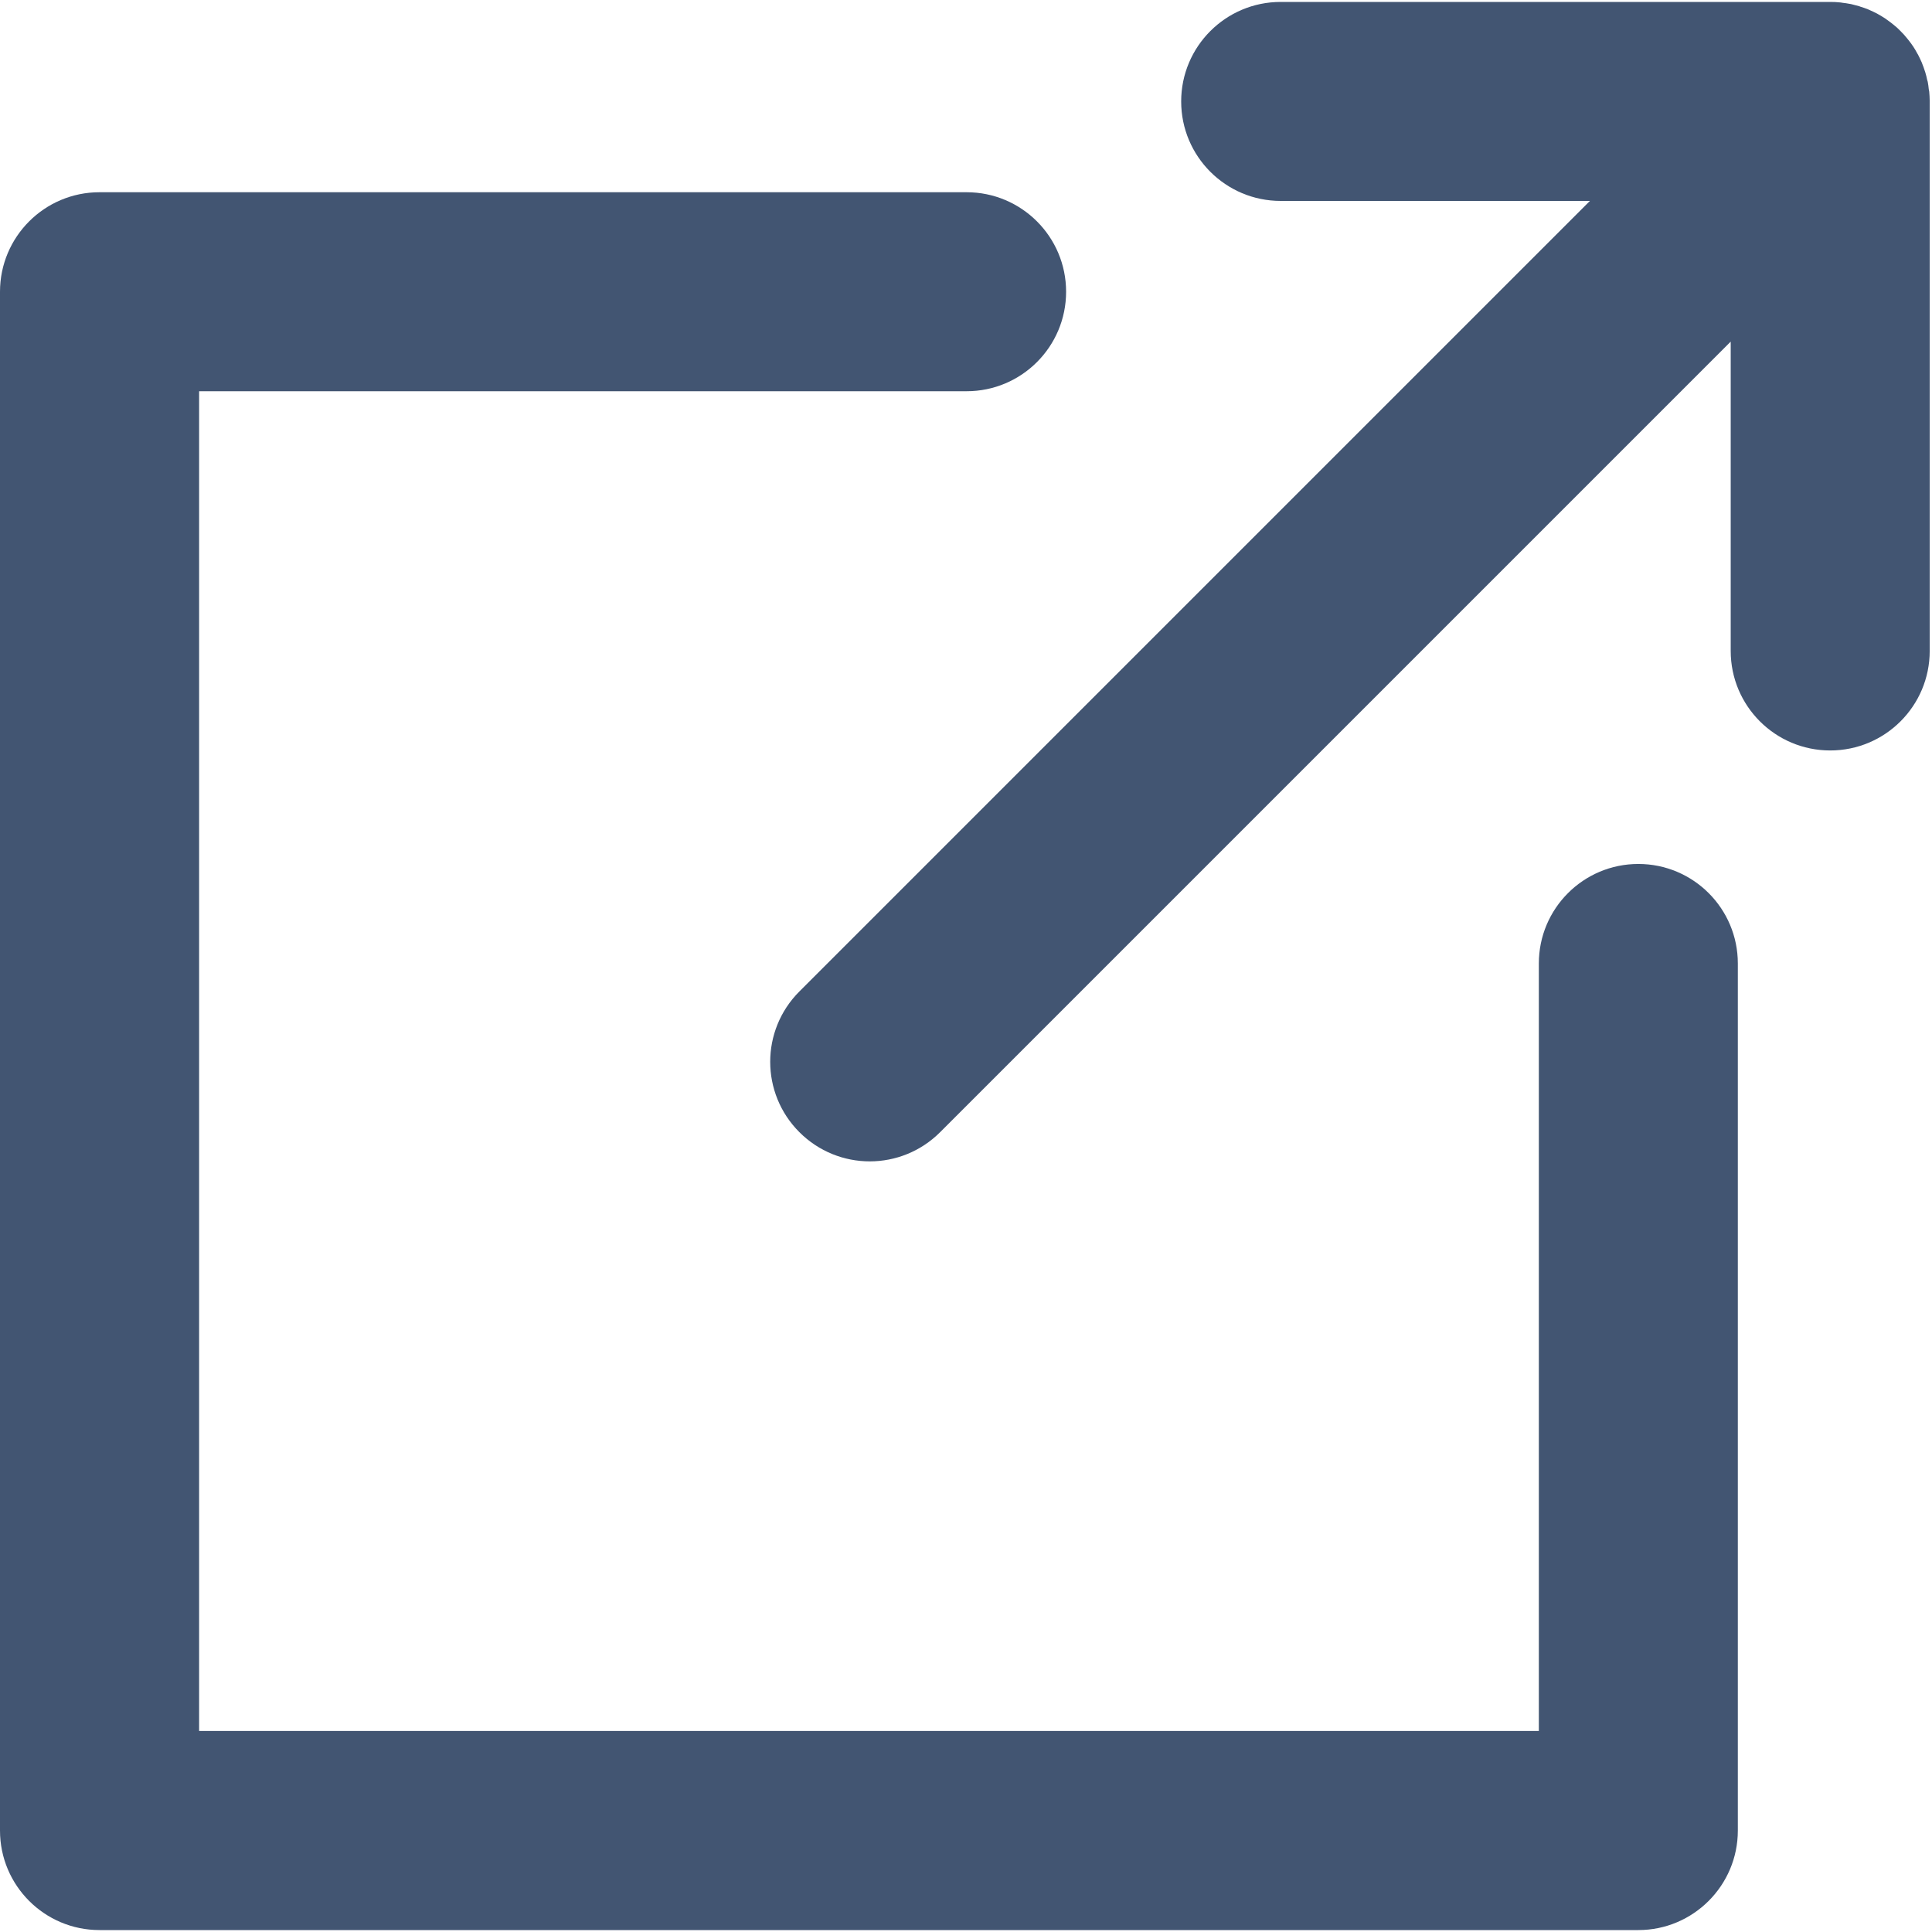
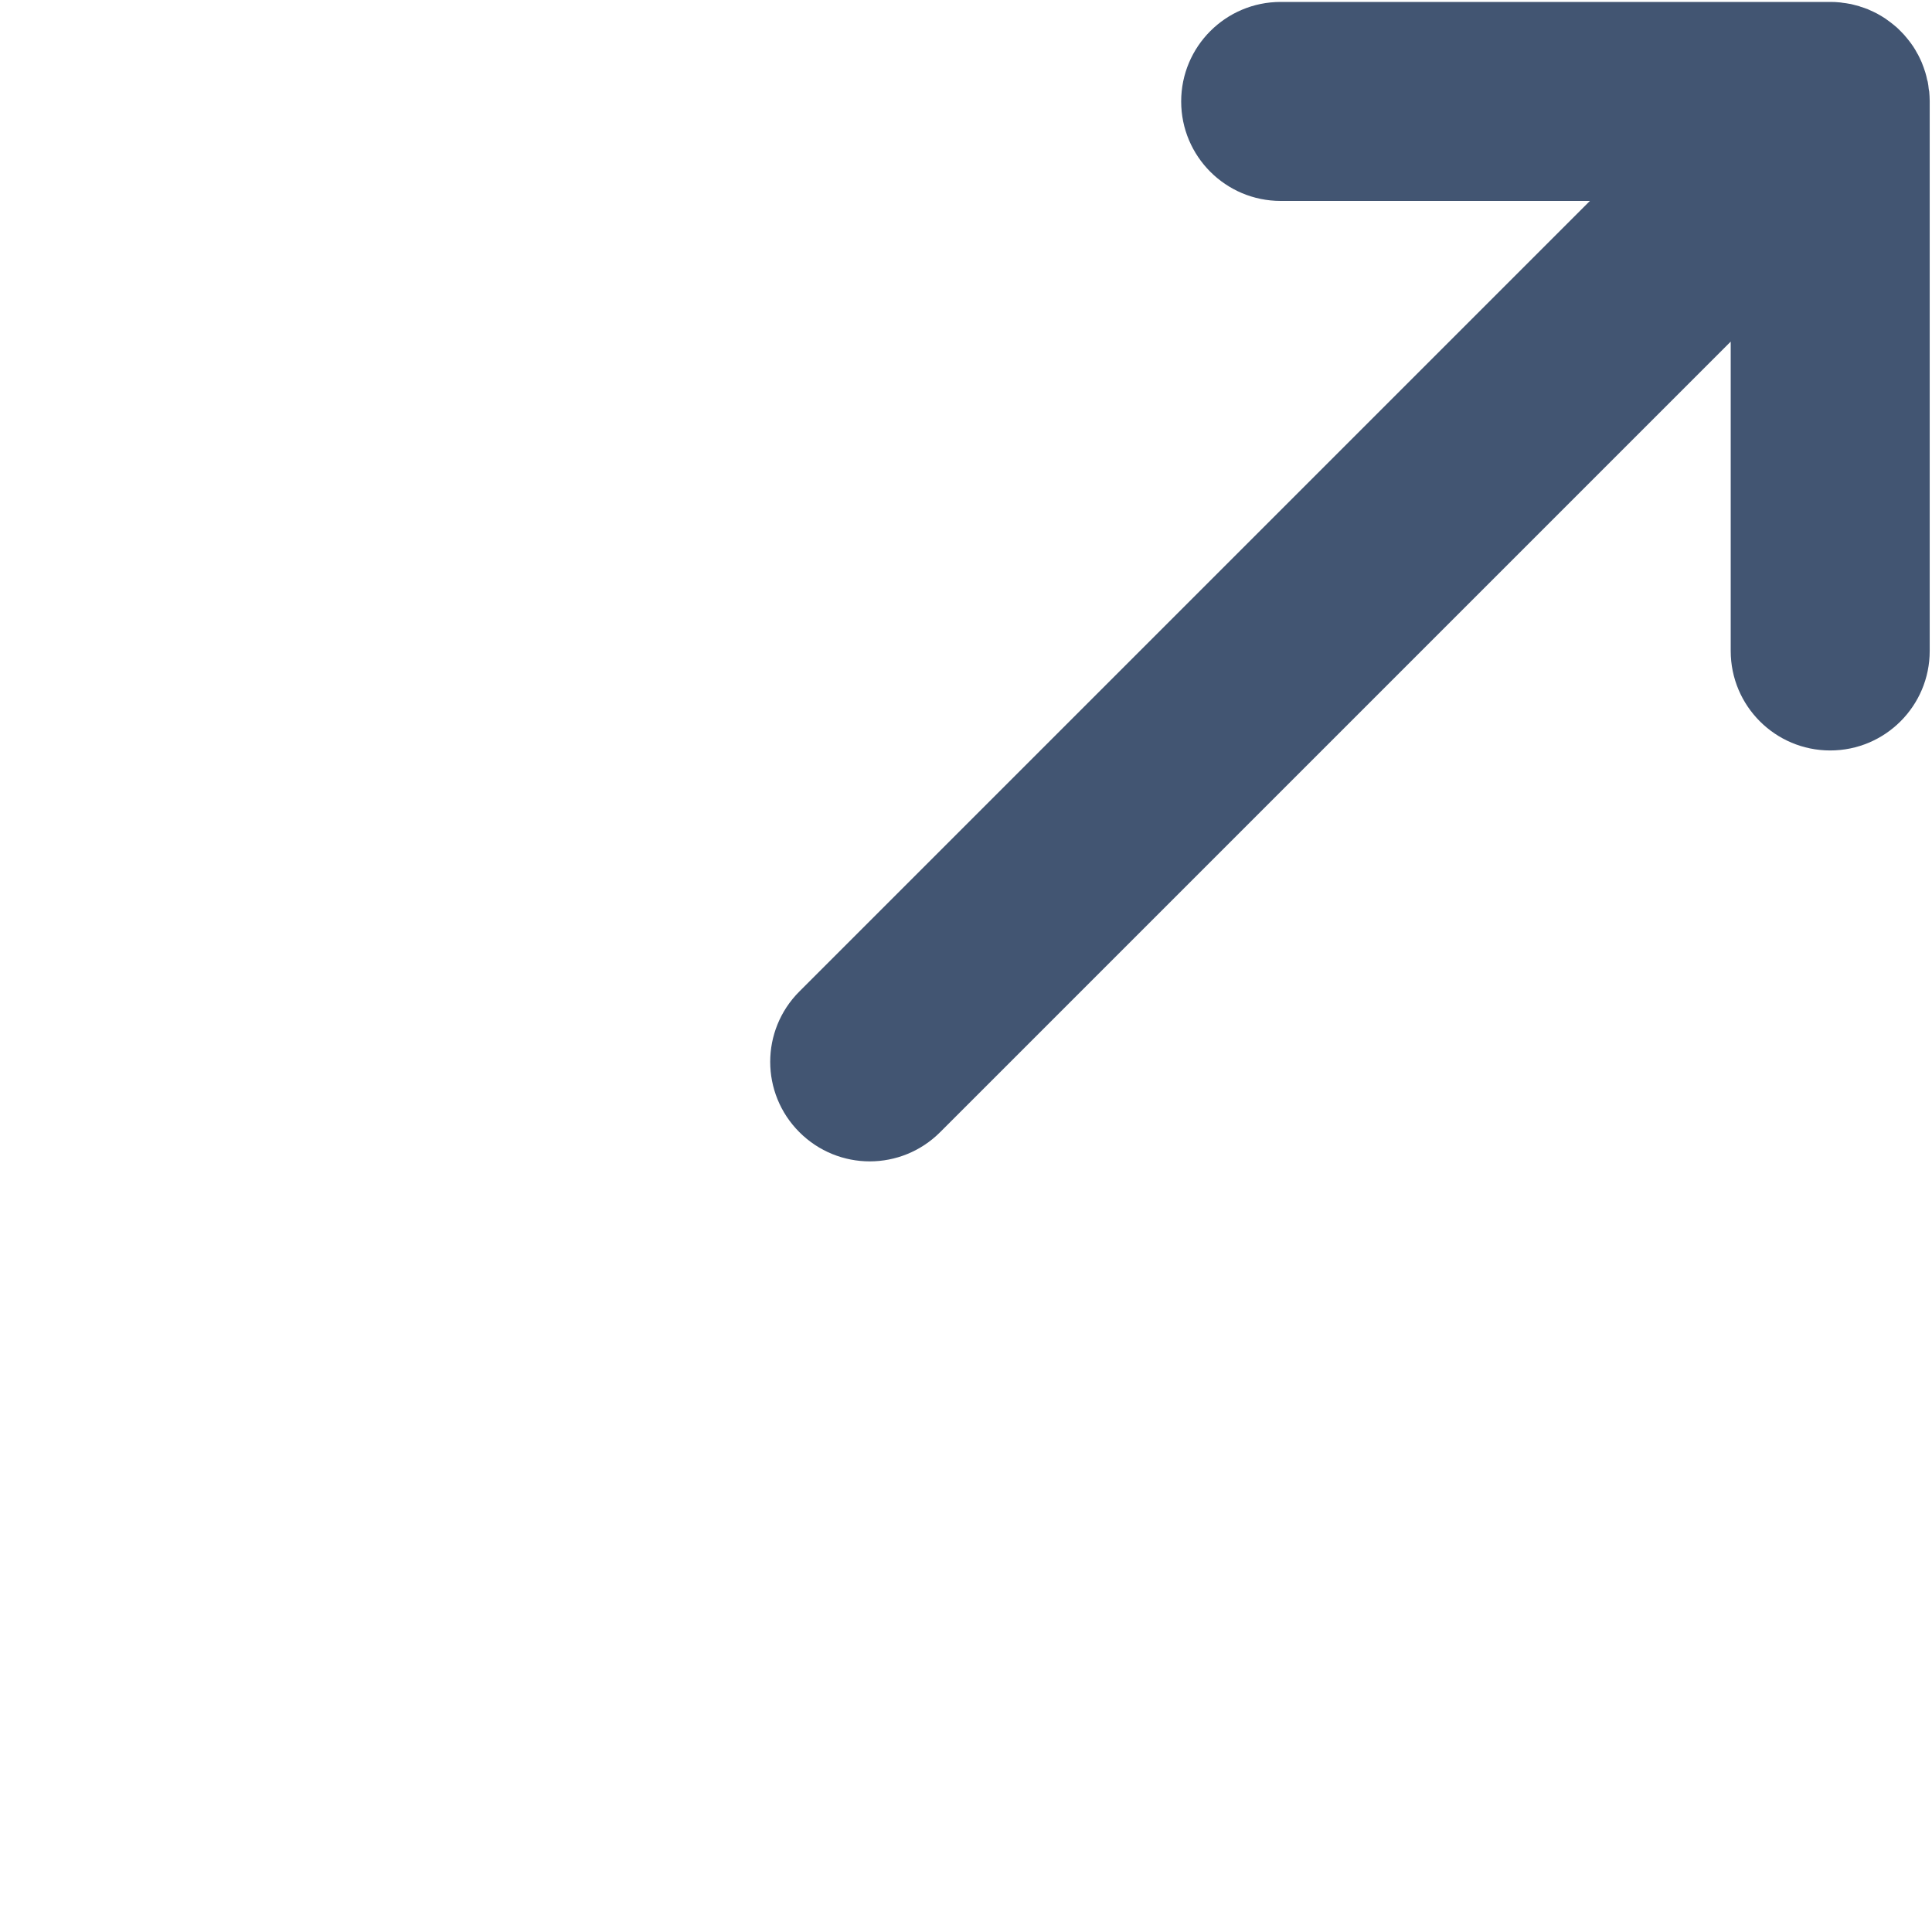
<svg xmlns="http://www.w3.org/2000/svg" width="16" height="16" viewBox="0 0 16 16" fill="none">
-   <path d="M13.568 7.155C13.113 7.155 12.744 7.524 12.744 7.979V14.335H1.649V3.24H8.005C8.46 3.24 8.829 2.871 8.829 2.416C8.829 1.961 8.46 1.592 8.005 1.592H0.824C0.369 1.592 0 1.961 0 2.416V15.16C0 15.615 0.369 15.984 0.824 15.984H13.568C14.023 15.984 14.392 15.614 14.392 15.16V7.979C14.392 7.524 14.023 7.155 13.568 7.155L13.568 7.155Z" fill="#425572" />
  <path d="M15.981 0.836C15.981 0.81 15.979 0.785 15.977 0.759C15.976 0.752 15.974 0.745 15.973 0.737C15.971 0.718 15.969 0.699 15.965 0.679C15.964 0.673 15.962 0.668 15.96 0.662C15.956 0.641 15.951 0.621 15.945 0.601C15.944 0.597 15.942 0.593 15.941 0.589C15.934 0.568 15.927 0.546 15.918 0.525C15.917 0.522 15.916 0.52 15.915 0.517C15.905 0.495 15.895 0.473 15.884 0.452C15.882 0.449 15.881 0.447 15.879 0.444C15.868 0.423 15.856 0.403 15.843 0.383C15.839 0.377 15.834 0.372 15.831 0.366C15.819 0.35 15.807 0.333 15.794 0.318C15.777 0.297 15.759 0.276 15.739 0.257C15.72 0.237 15.7 0.219 15.678 0.202C15.662 0.189 15.646 0.177 15.629 0.165C15.624 0.161 15.619 0.157 15.614 0.154C15.593 0.14 15.572 0.128 15.551 0.116C15.549 0.115 15.547 0.114 15.544 0.112C15.523 0.101 15.501 0.091 15.478 0.081C15.476 0.08 15.474 0.079 15.472 0.078C15.45 0.069 15.429 0.062 15.406 0.055C15.403 0.054 15.399 0.052 15.396 0.051C15.375 0.045 15.355 0.04 15.334 0.035C15.328 0.034 15.323 0.032 15.318 0.032C15.298 0.028 15.278 0.025 15.258 0.023C15.251 0.022 15.244 0.02 15.238 0.02C15.211 0.017 15.184 0.016 15.157 0.016H10.606C10.151 0.016 9.782 0.385 9.782 0.84C9.782 1.295 10.151 1.664 10.606 1.664H13.167L6.62 8.211C6.298 8.533 6.298 9.054 6.62 9.376C6.781 9.537 6.992 9.618 7.203 9.618C7.414 9.618 7.625 9.537 7.786 9.376L14.333 2.829V5.391C14.333 5.846 14.702 6.215 15.157 6.215C15.612 6.215 15.981 5.846 15.981 5.391V0.839C15.981 0.839 15.981 0.837 15.981 0.835L15.981 0.836Z" fill="#425572" />
</svg>